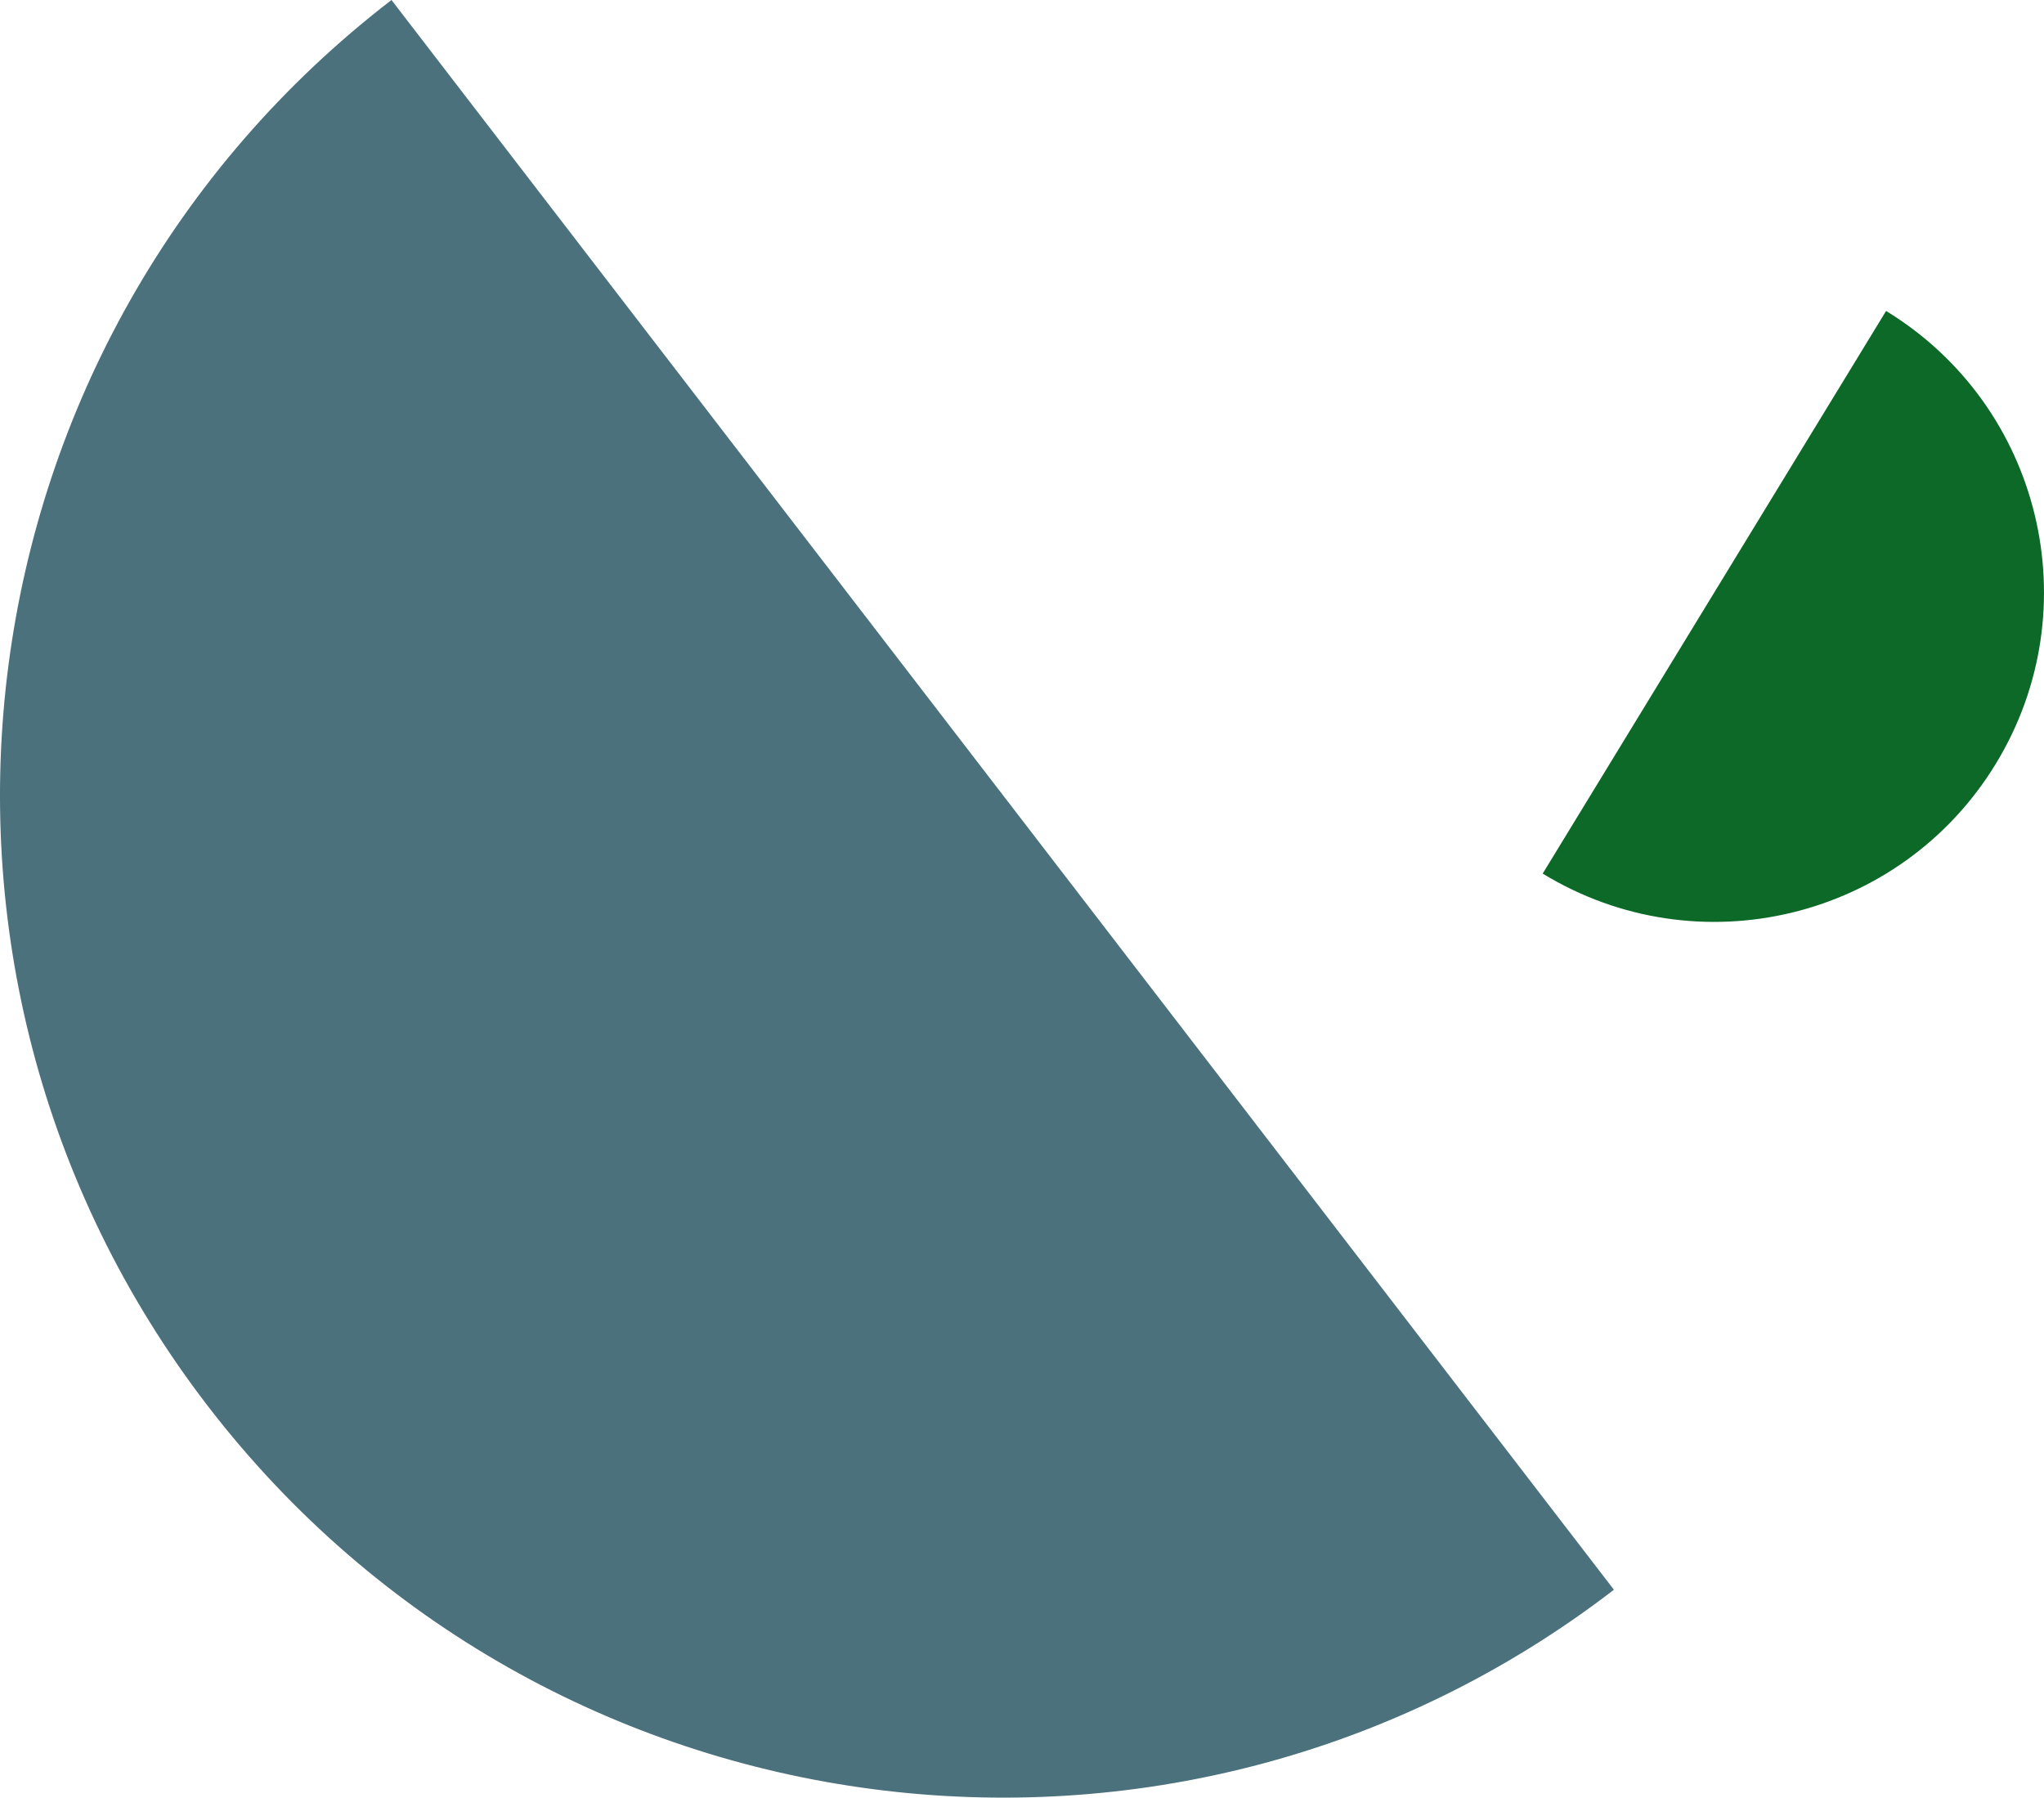
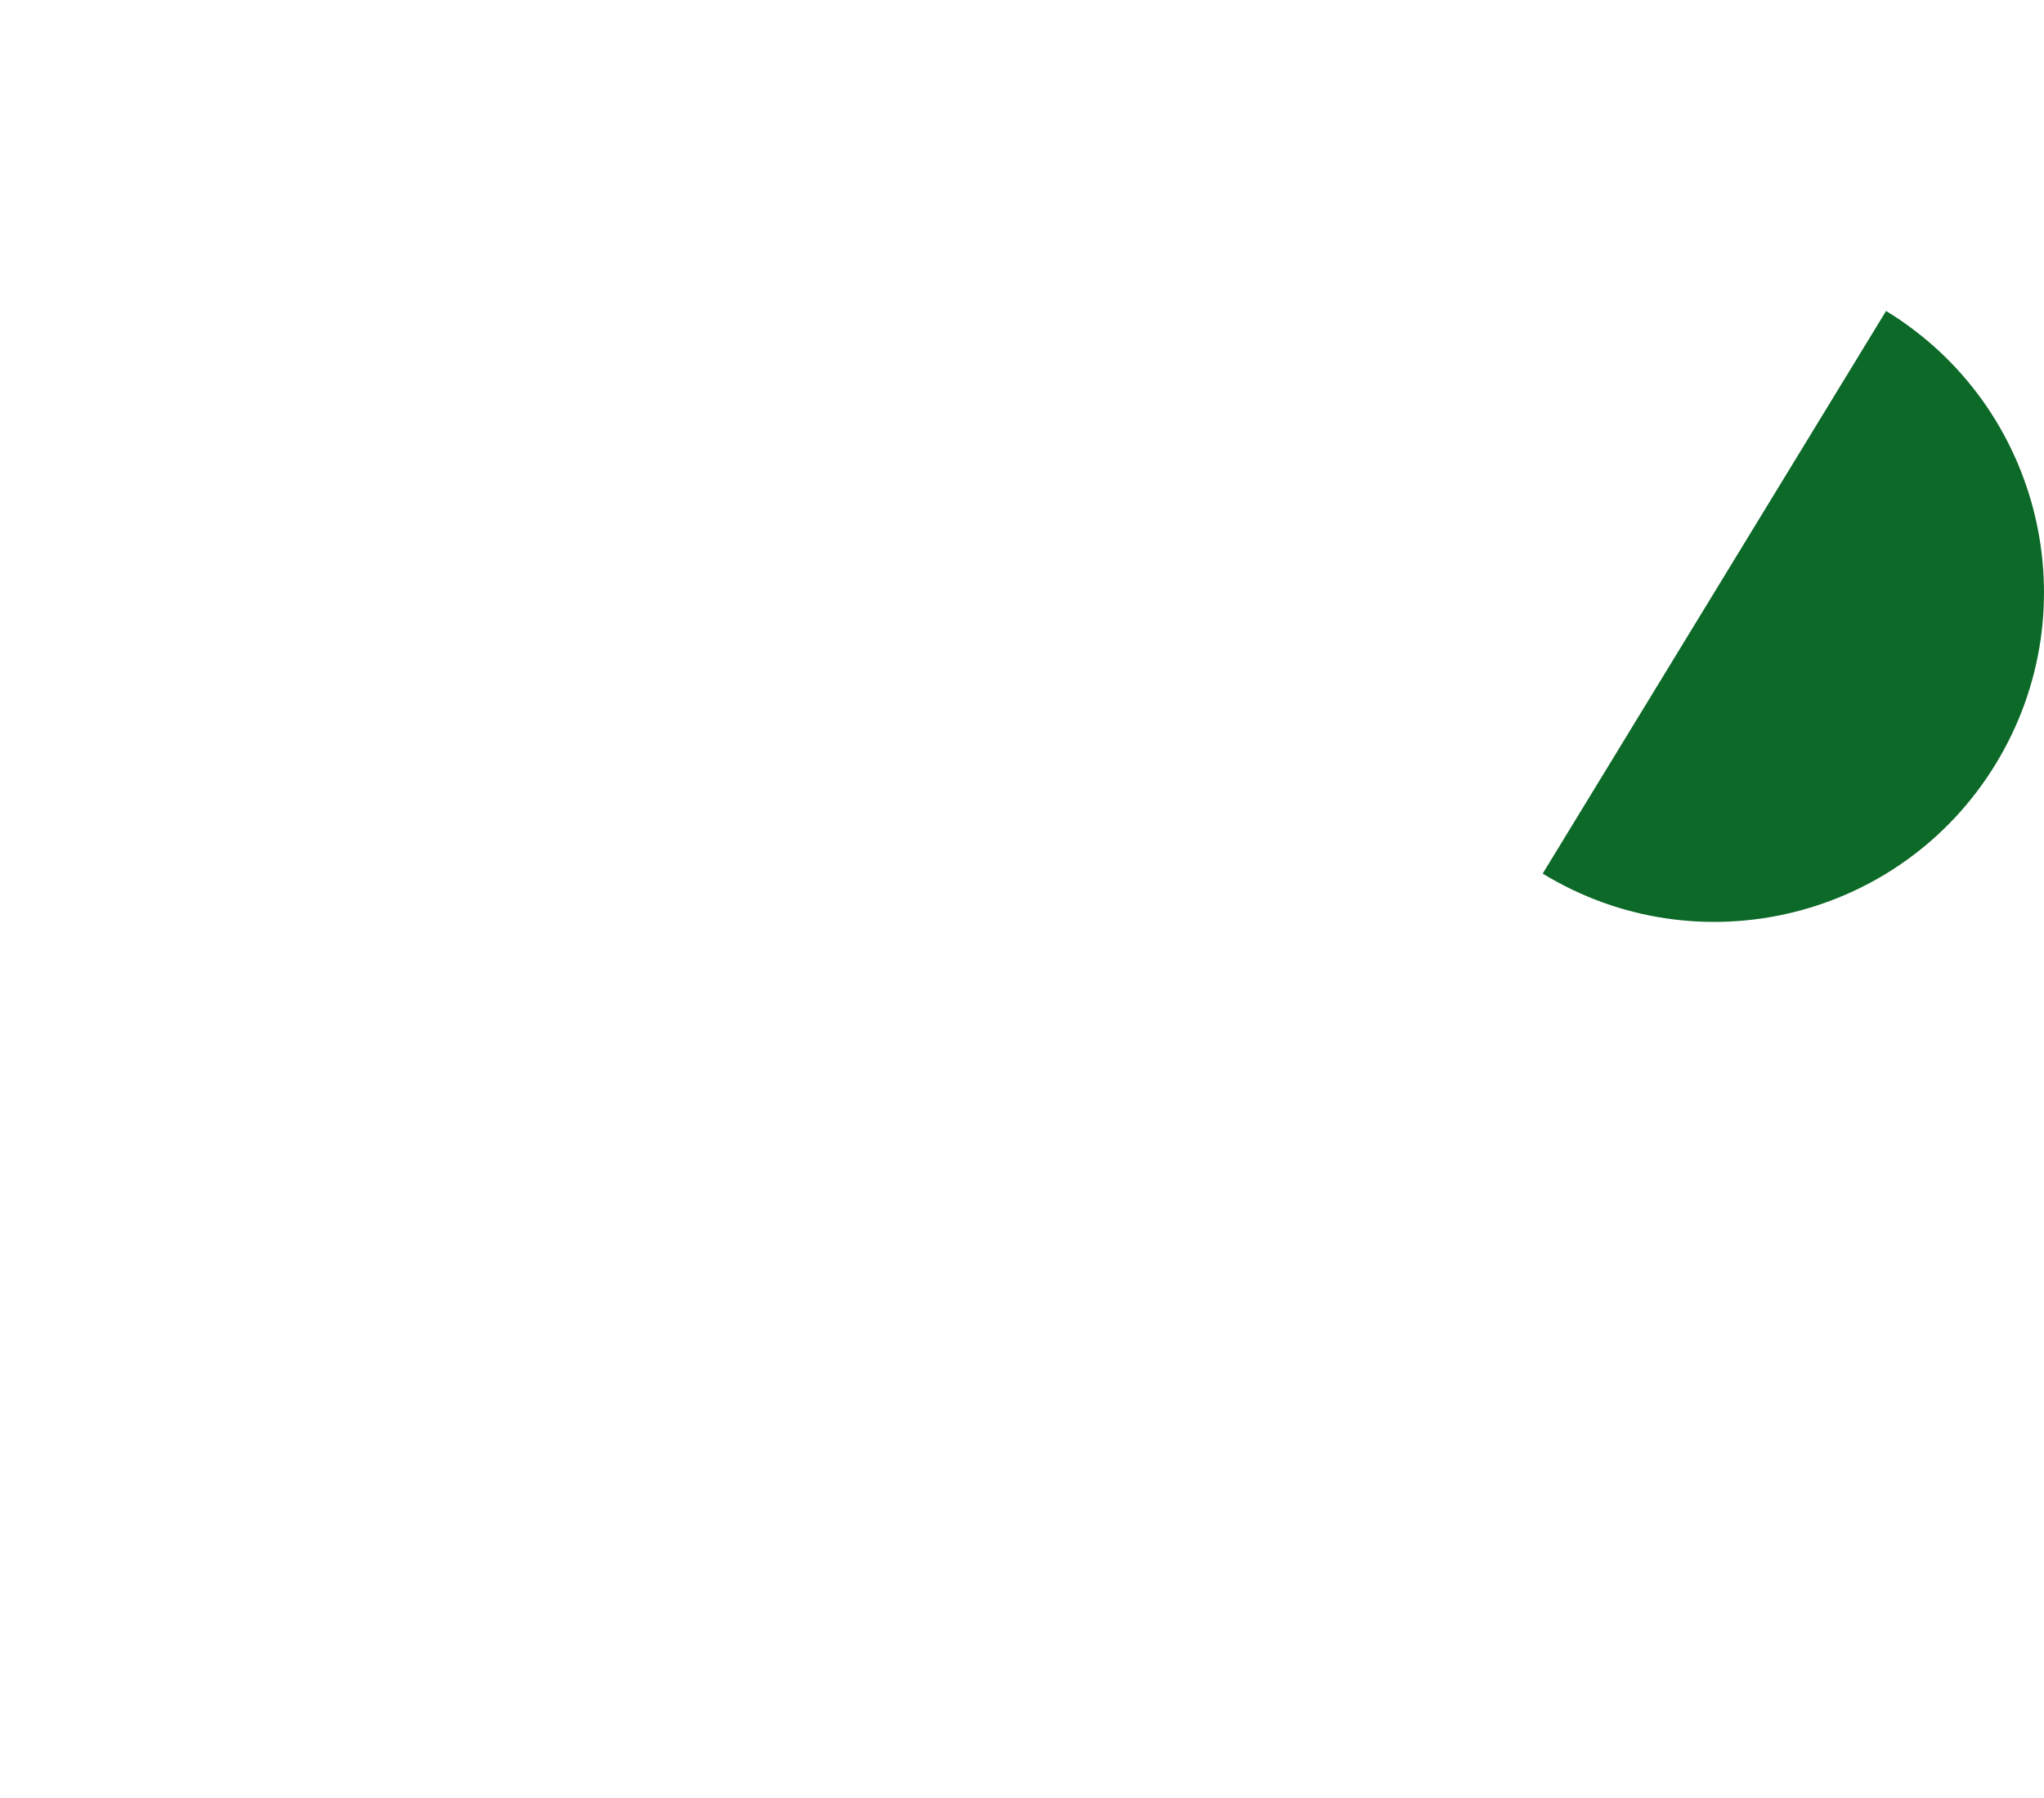
<svg xmlns="http://www.w3.org/2000/svg" id="Layer_2" data-name="Layer 2" viewBox="0 0 536.514 471.823">
  <g id="Layer_1-2" data-name="Layer 1">
    <g>
-       <path d="m423.629,417.256c-115.222,88.605-280.457,67.028-369.062-48.194C-34.038,253.84-12.461,88.605,102.761,0l320.867,417.256Z" style="fill: #4b717d;" />
      <path d="m495.063,81.616c40.78,24.89,53.661,78.126,28.771,118.905-24.89,40.78-78.126,53.661-118.905,28.771l90.134-147.676Z" style="fill: #0c6928;" />
    </g>
  </g>
</svg>